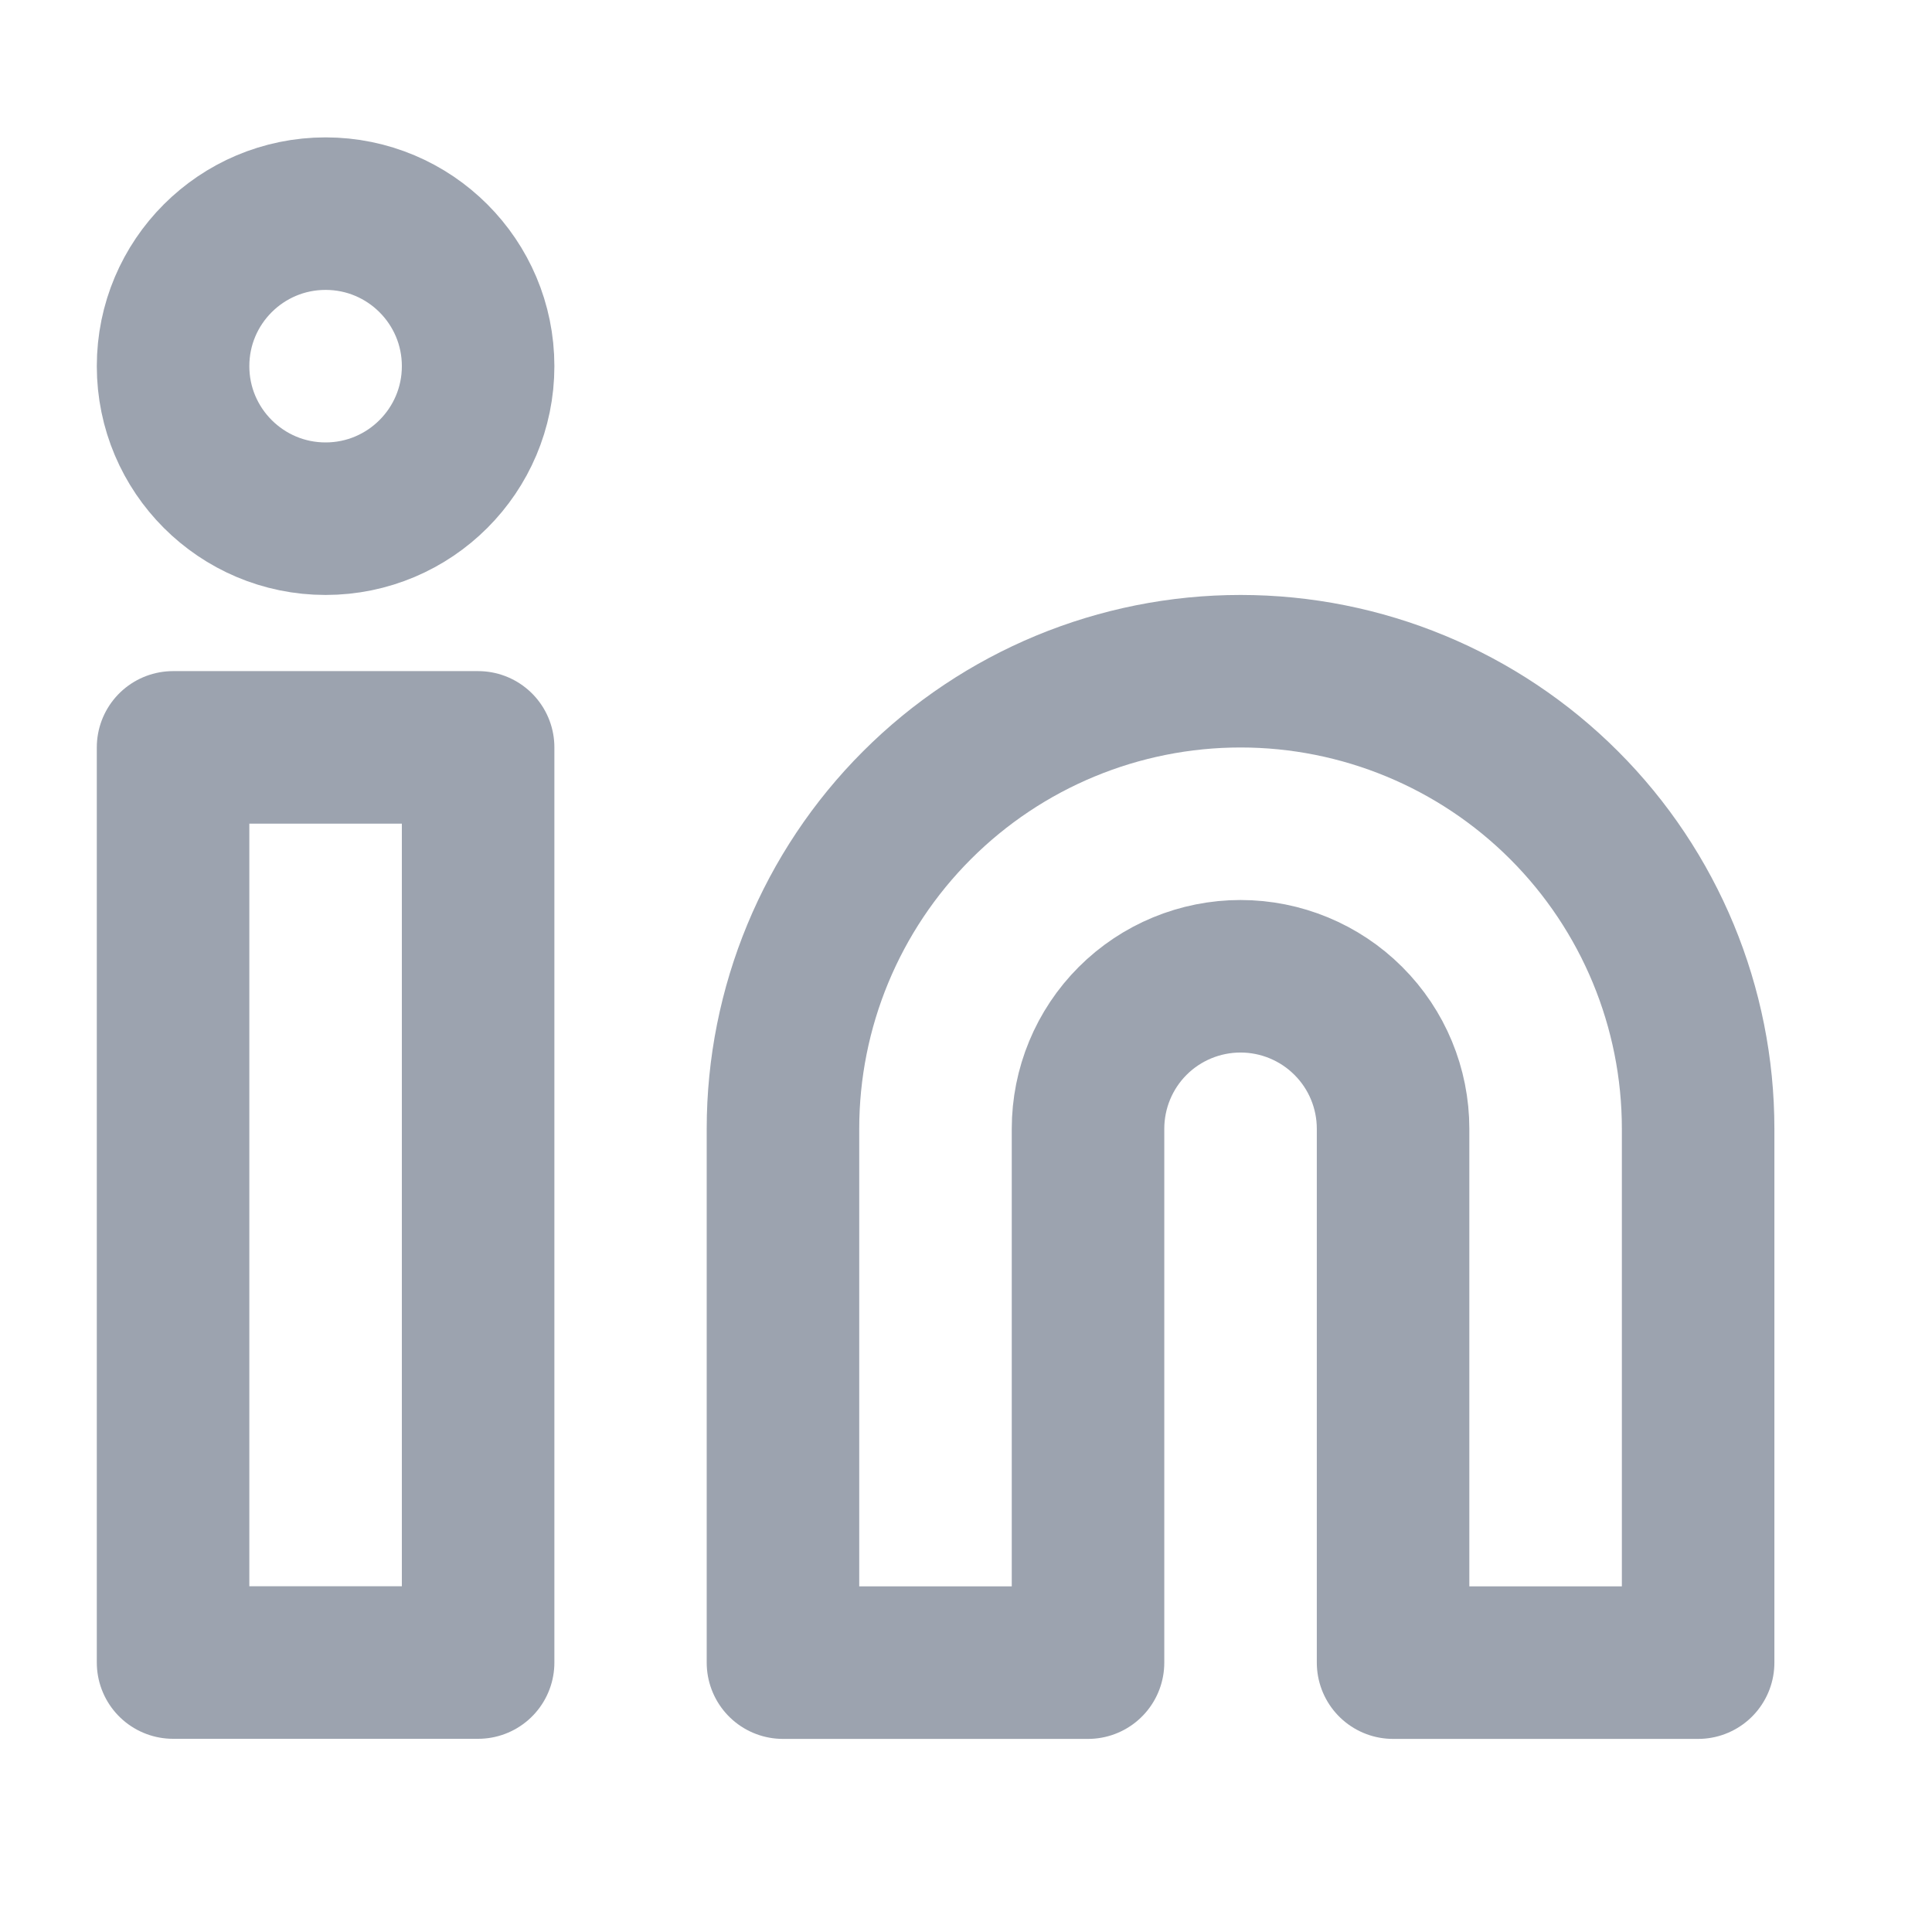
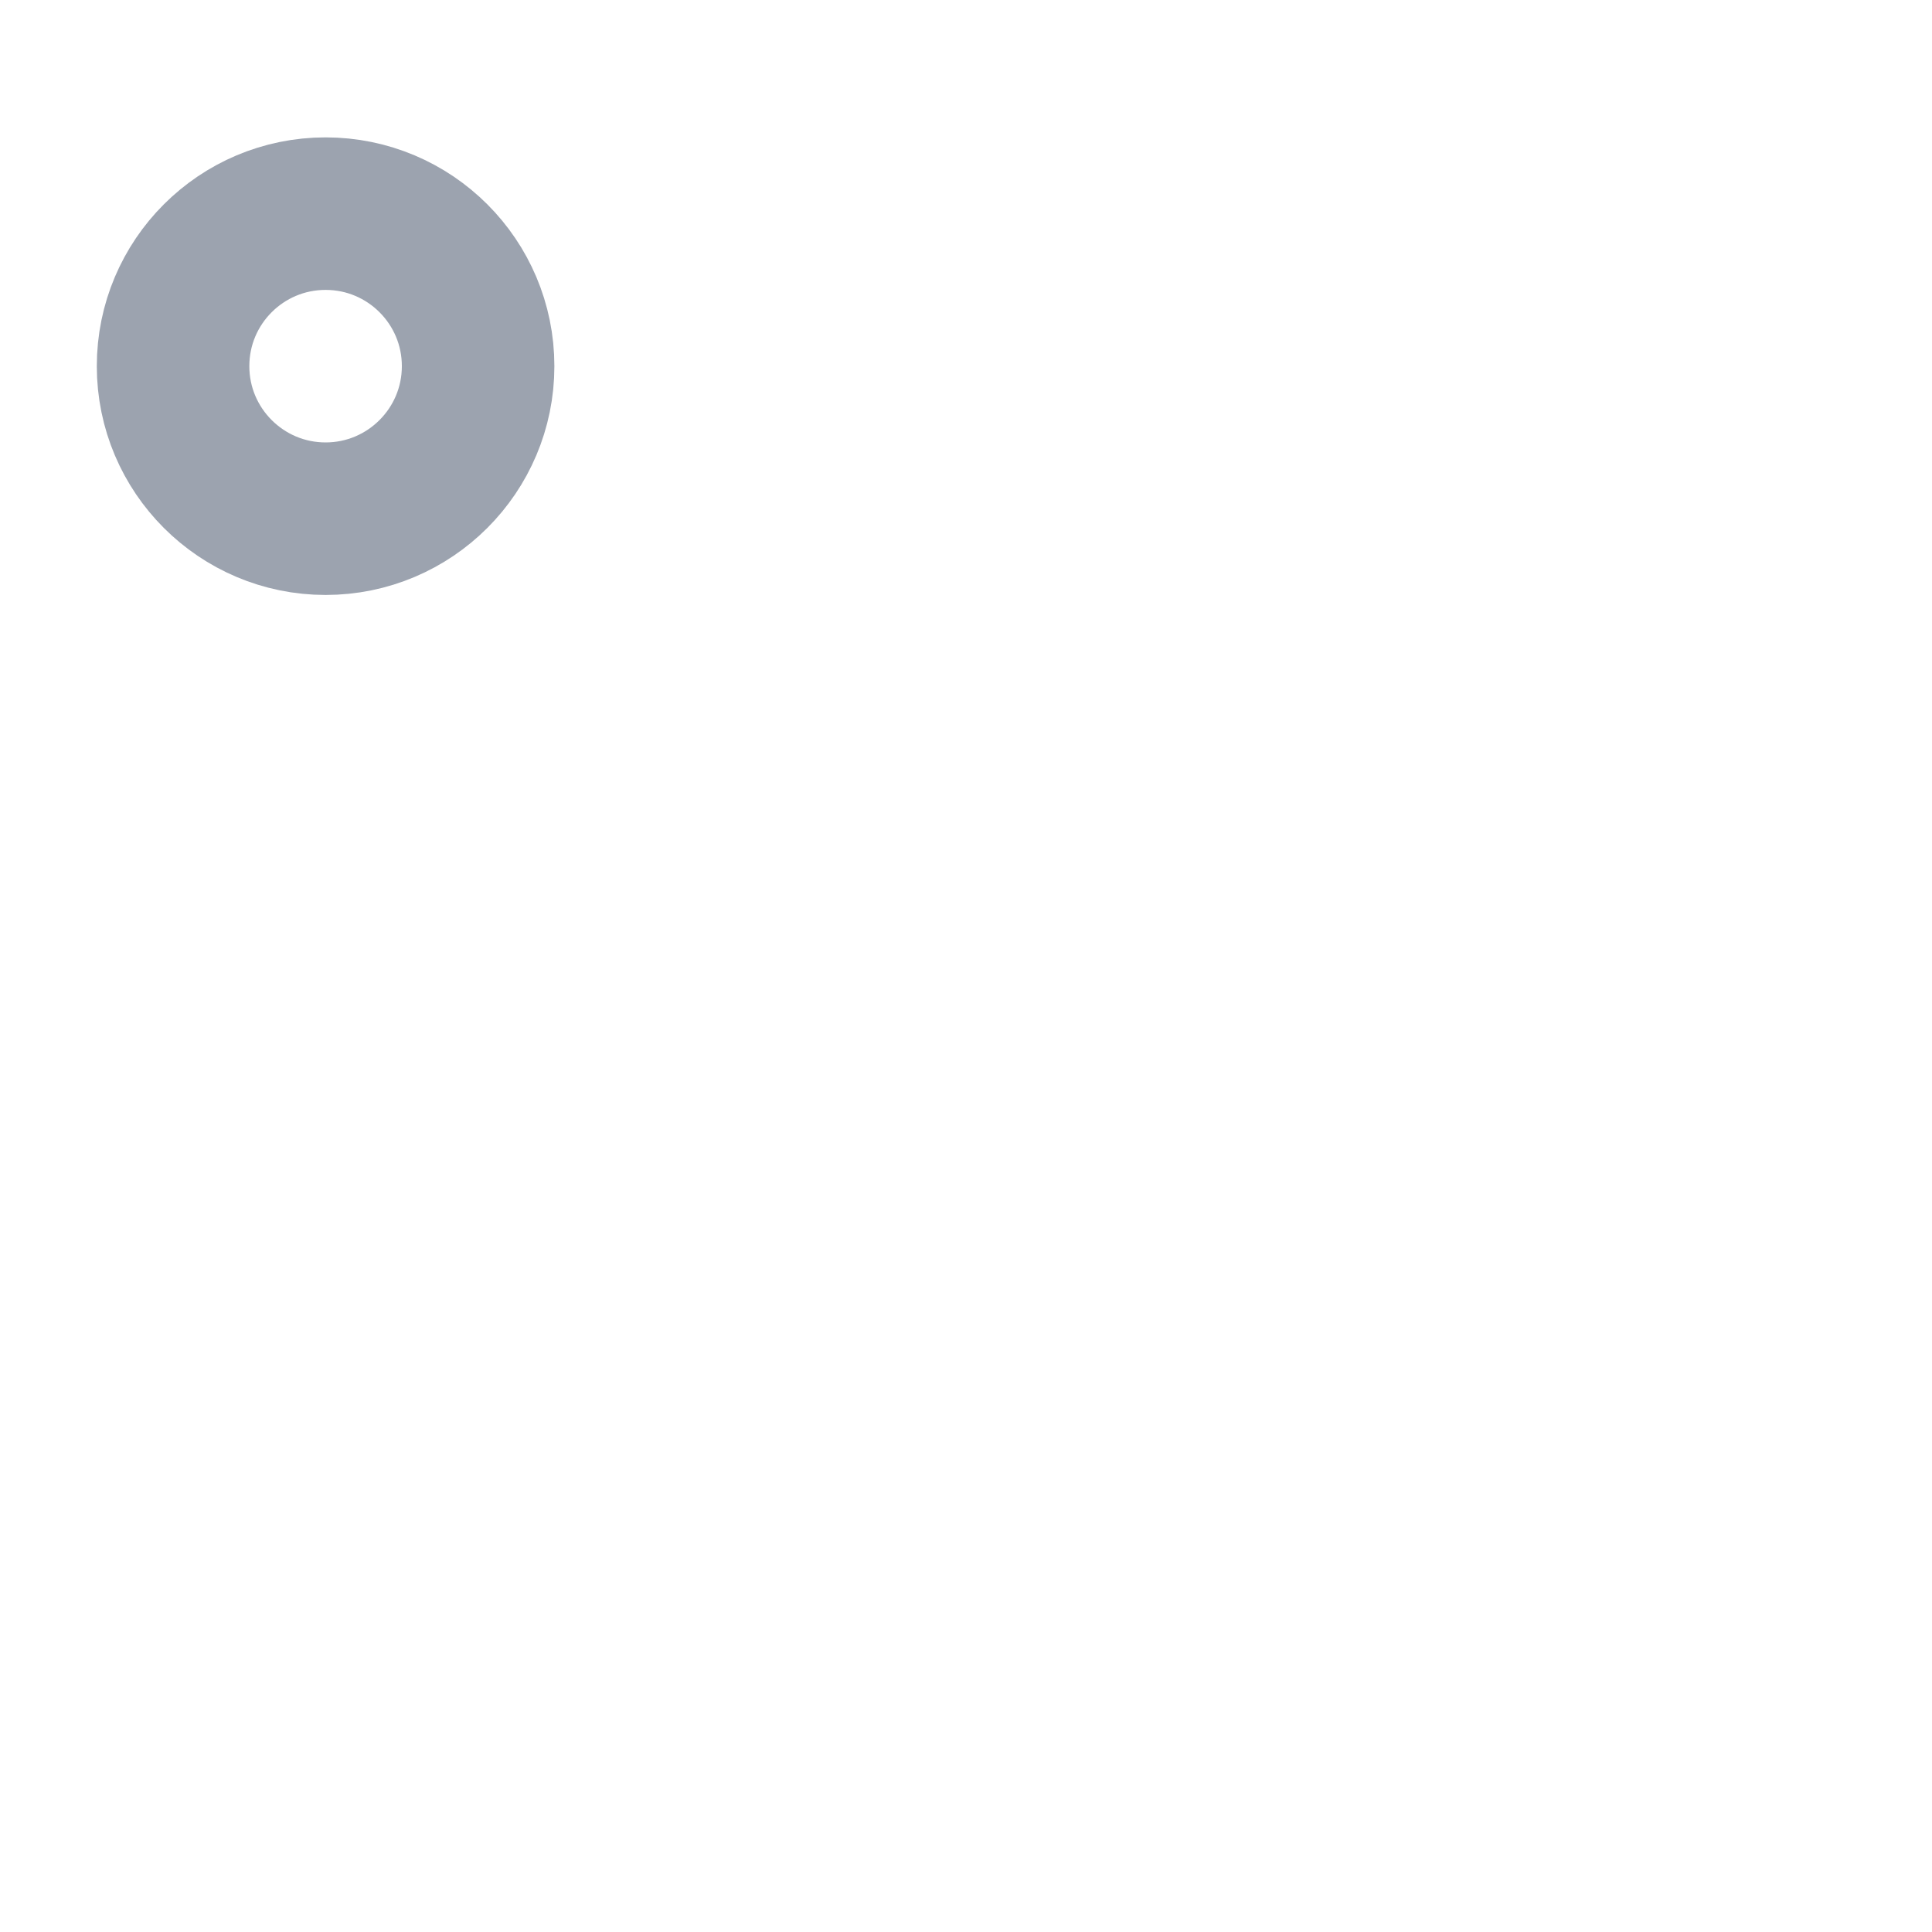
<svg xmlns="http://www.w3.org/2000/svg" width="19" height="19" viewBox="0 0 19 19" fill="none">
-   <path d="M12.2 6.601C13.393 6.601 14.538 7.075 15.382 7.919C16.226 8.763 16.7 9.907 16.7 11.101V16.351H13.7V11.101C13.7 10.703 13.542 10.321 13.26 10.04C12.979 9.759 12.597 9.601 12.2 9.601C11.802 9.601 11.42 9.759 11.139 10.04C10.858 10.321 10.7 10.703 10.7 11.101V16.351H7.7V11.101C7.7 9.907 8.174 8.763 9.018 7.919C9.862 7.075 11.006 6.601 12.2 6.601Z" stroke="#9CA3AF" stroke-width="1.5" stroke-linecap="round" stroke-linejoin="round" />
-   <path d="M4.702 7.35H1.702V16.35H4.702V7.35Z" stroke="#9CA3AF" stroke-width="1.5" stroke-linecap="round" stroke-linejoin="round" />
  <path d="M3.202 5.101C4.03 5.101 4.702 4.429 4.702 3.601C4.702 2.772 4.03 2.101 3.202 2.101C2.374 2.101 1.702 2.772 1.702 3.601C1.702 4.429 2.374 5.101 3.202 5.101Z" stroke="#9CA3AF" stroke-width="1.5" stroke-linecap="round" stroke-linejoin="round" />
</svg>